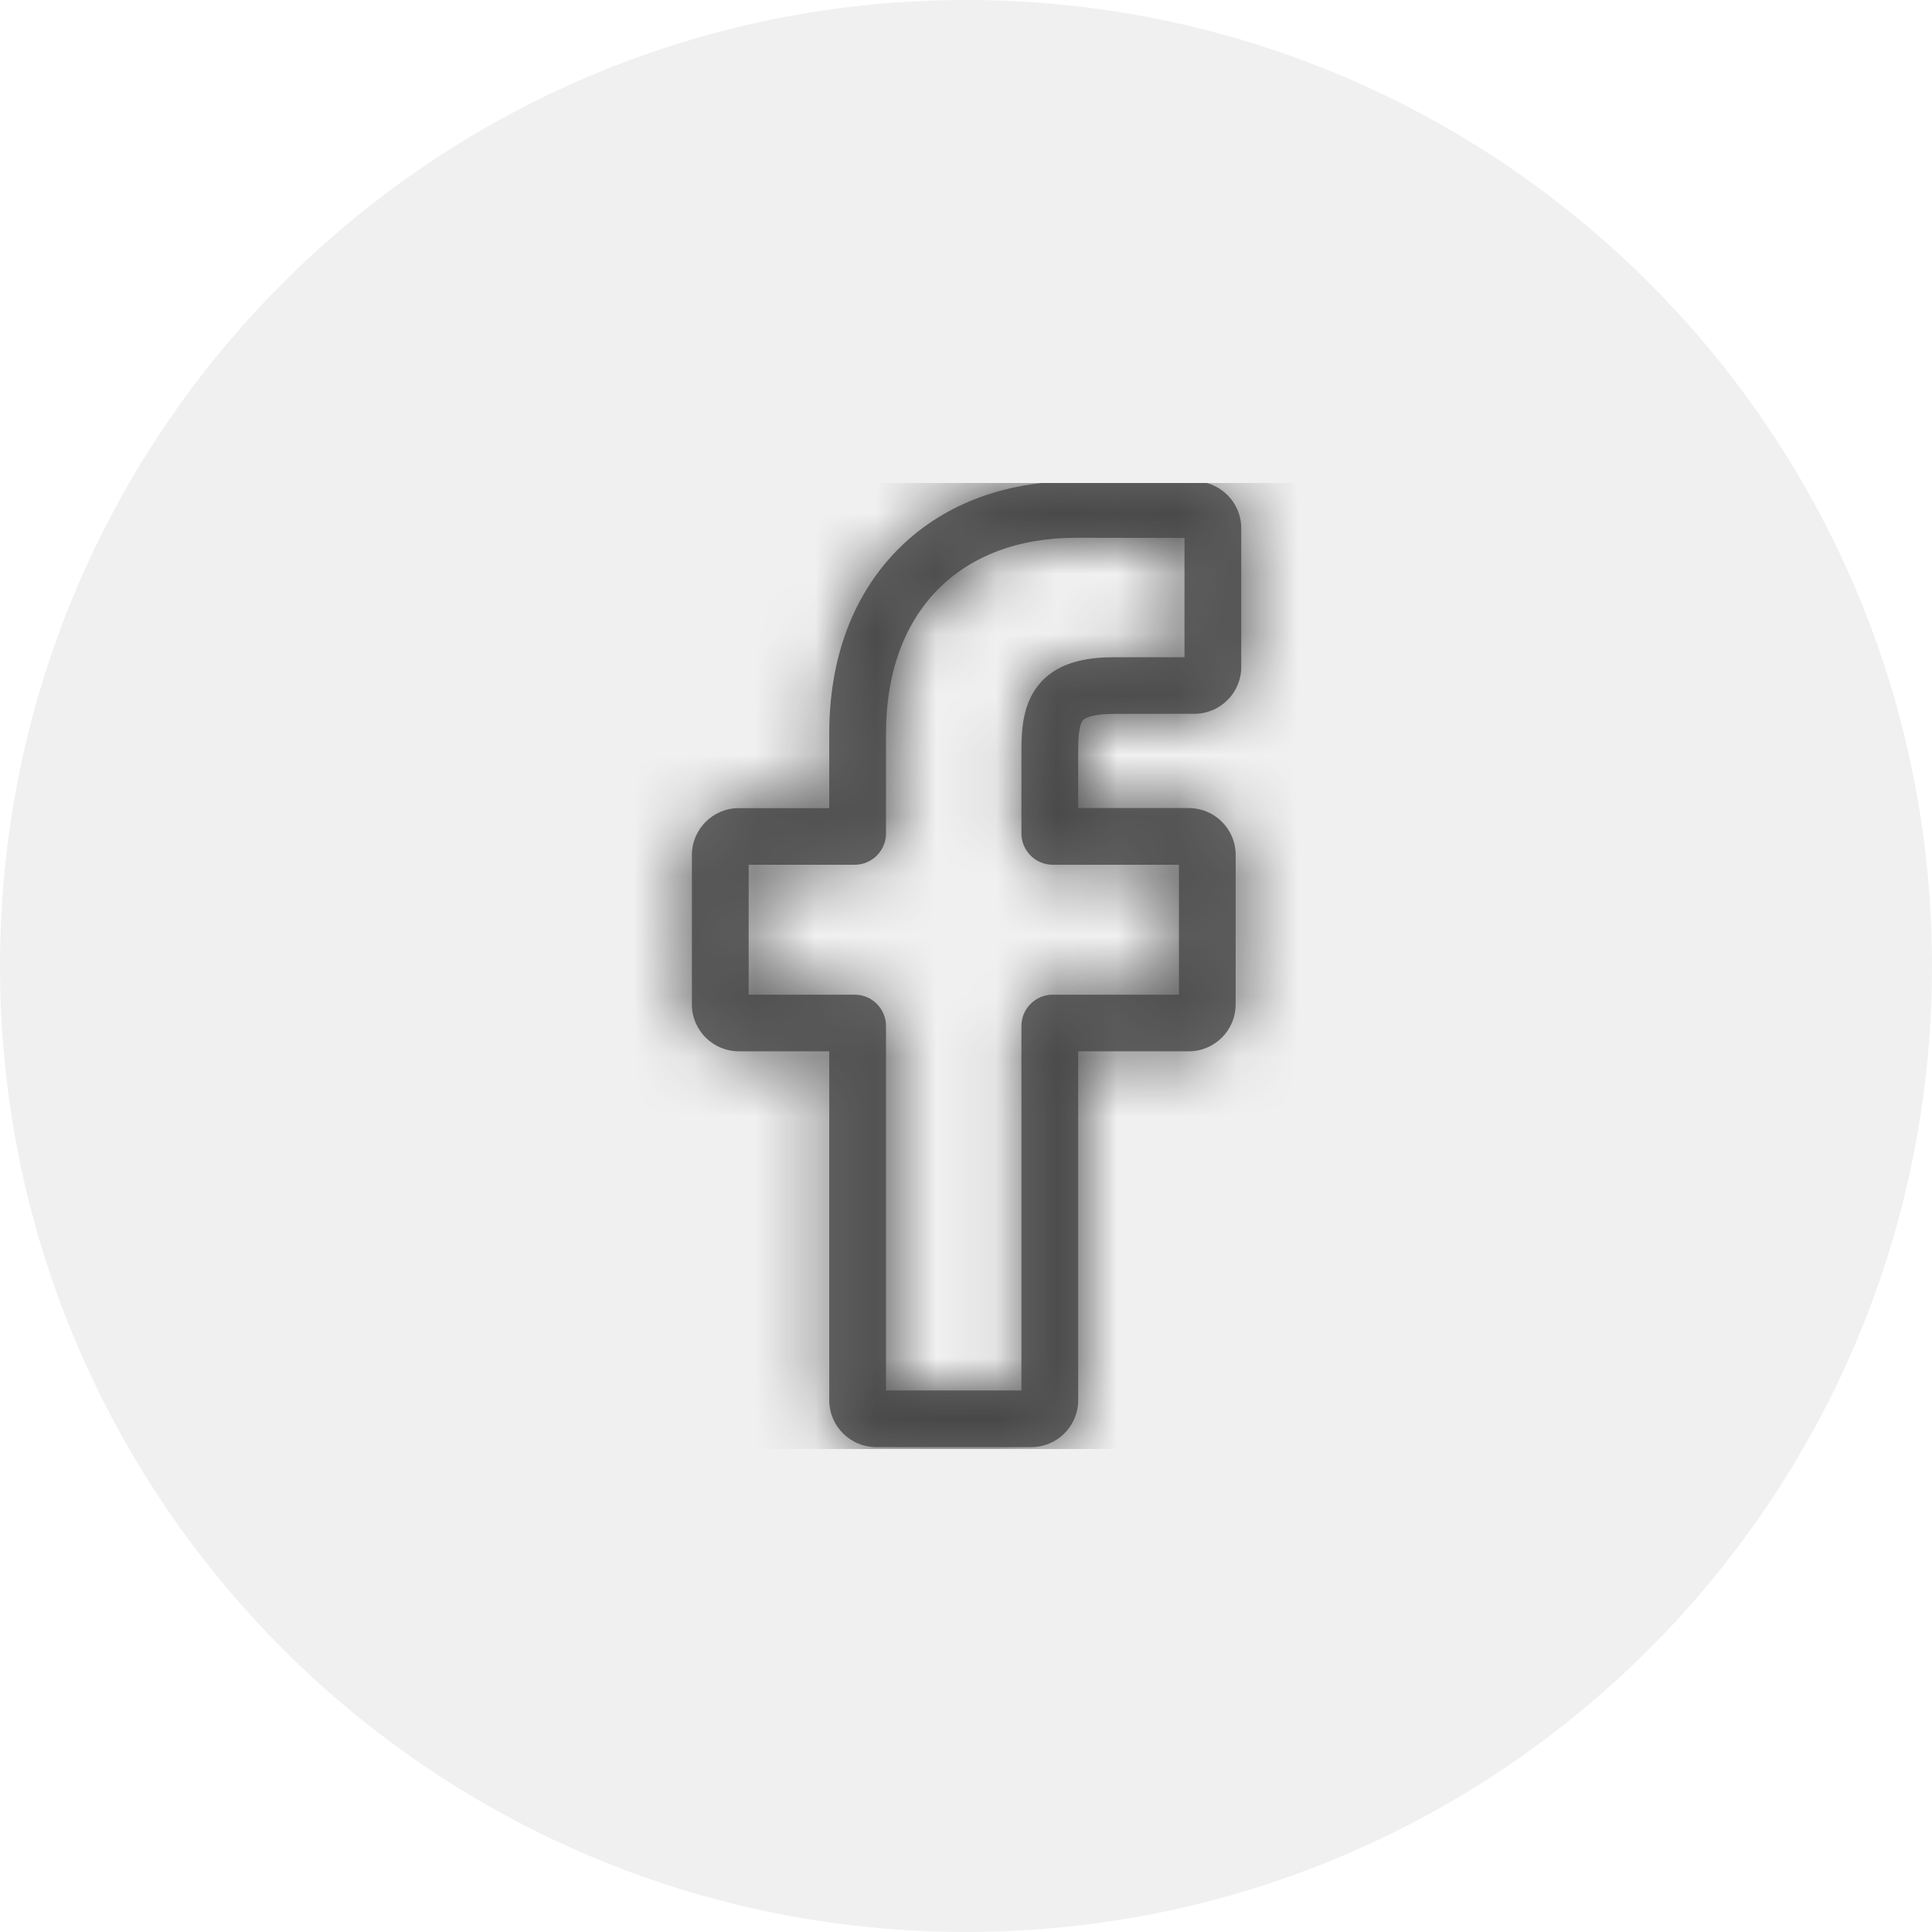
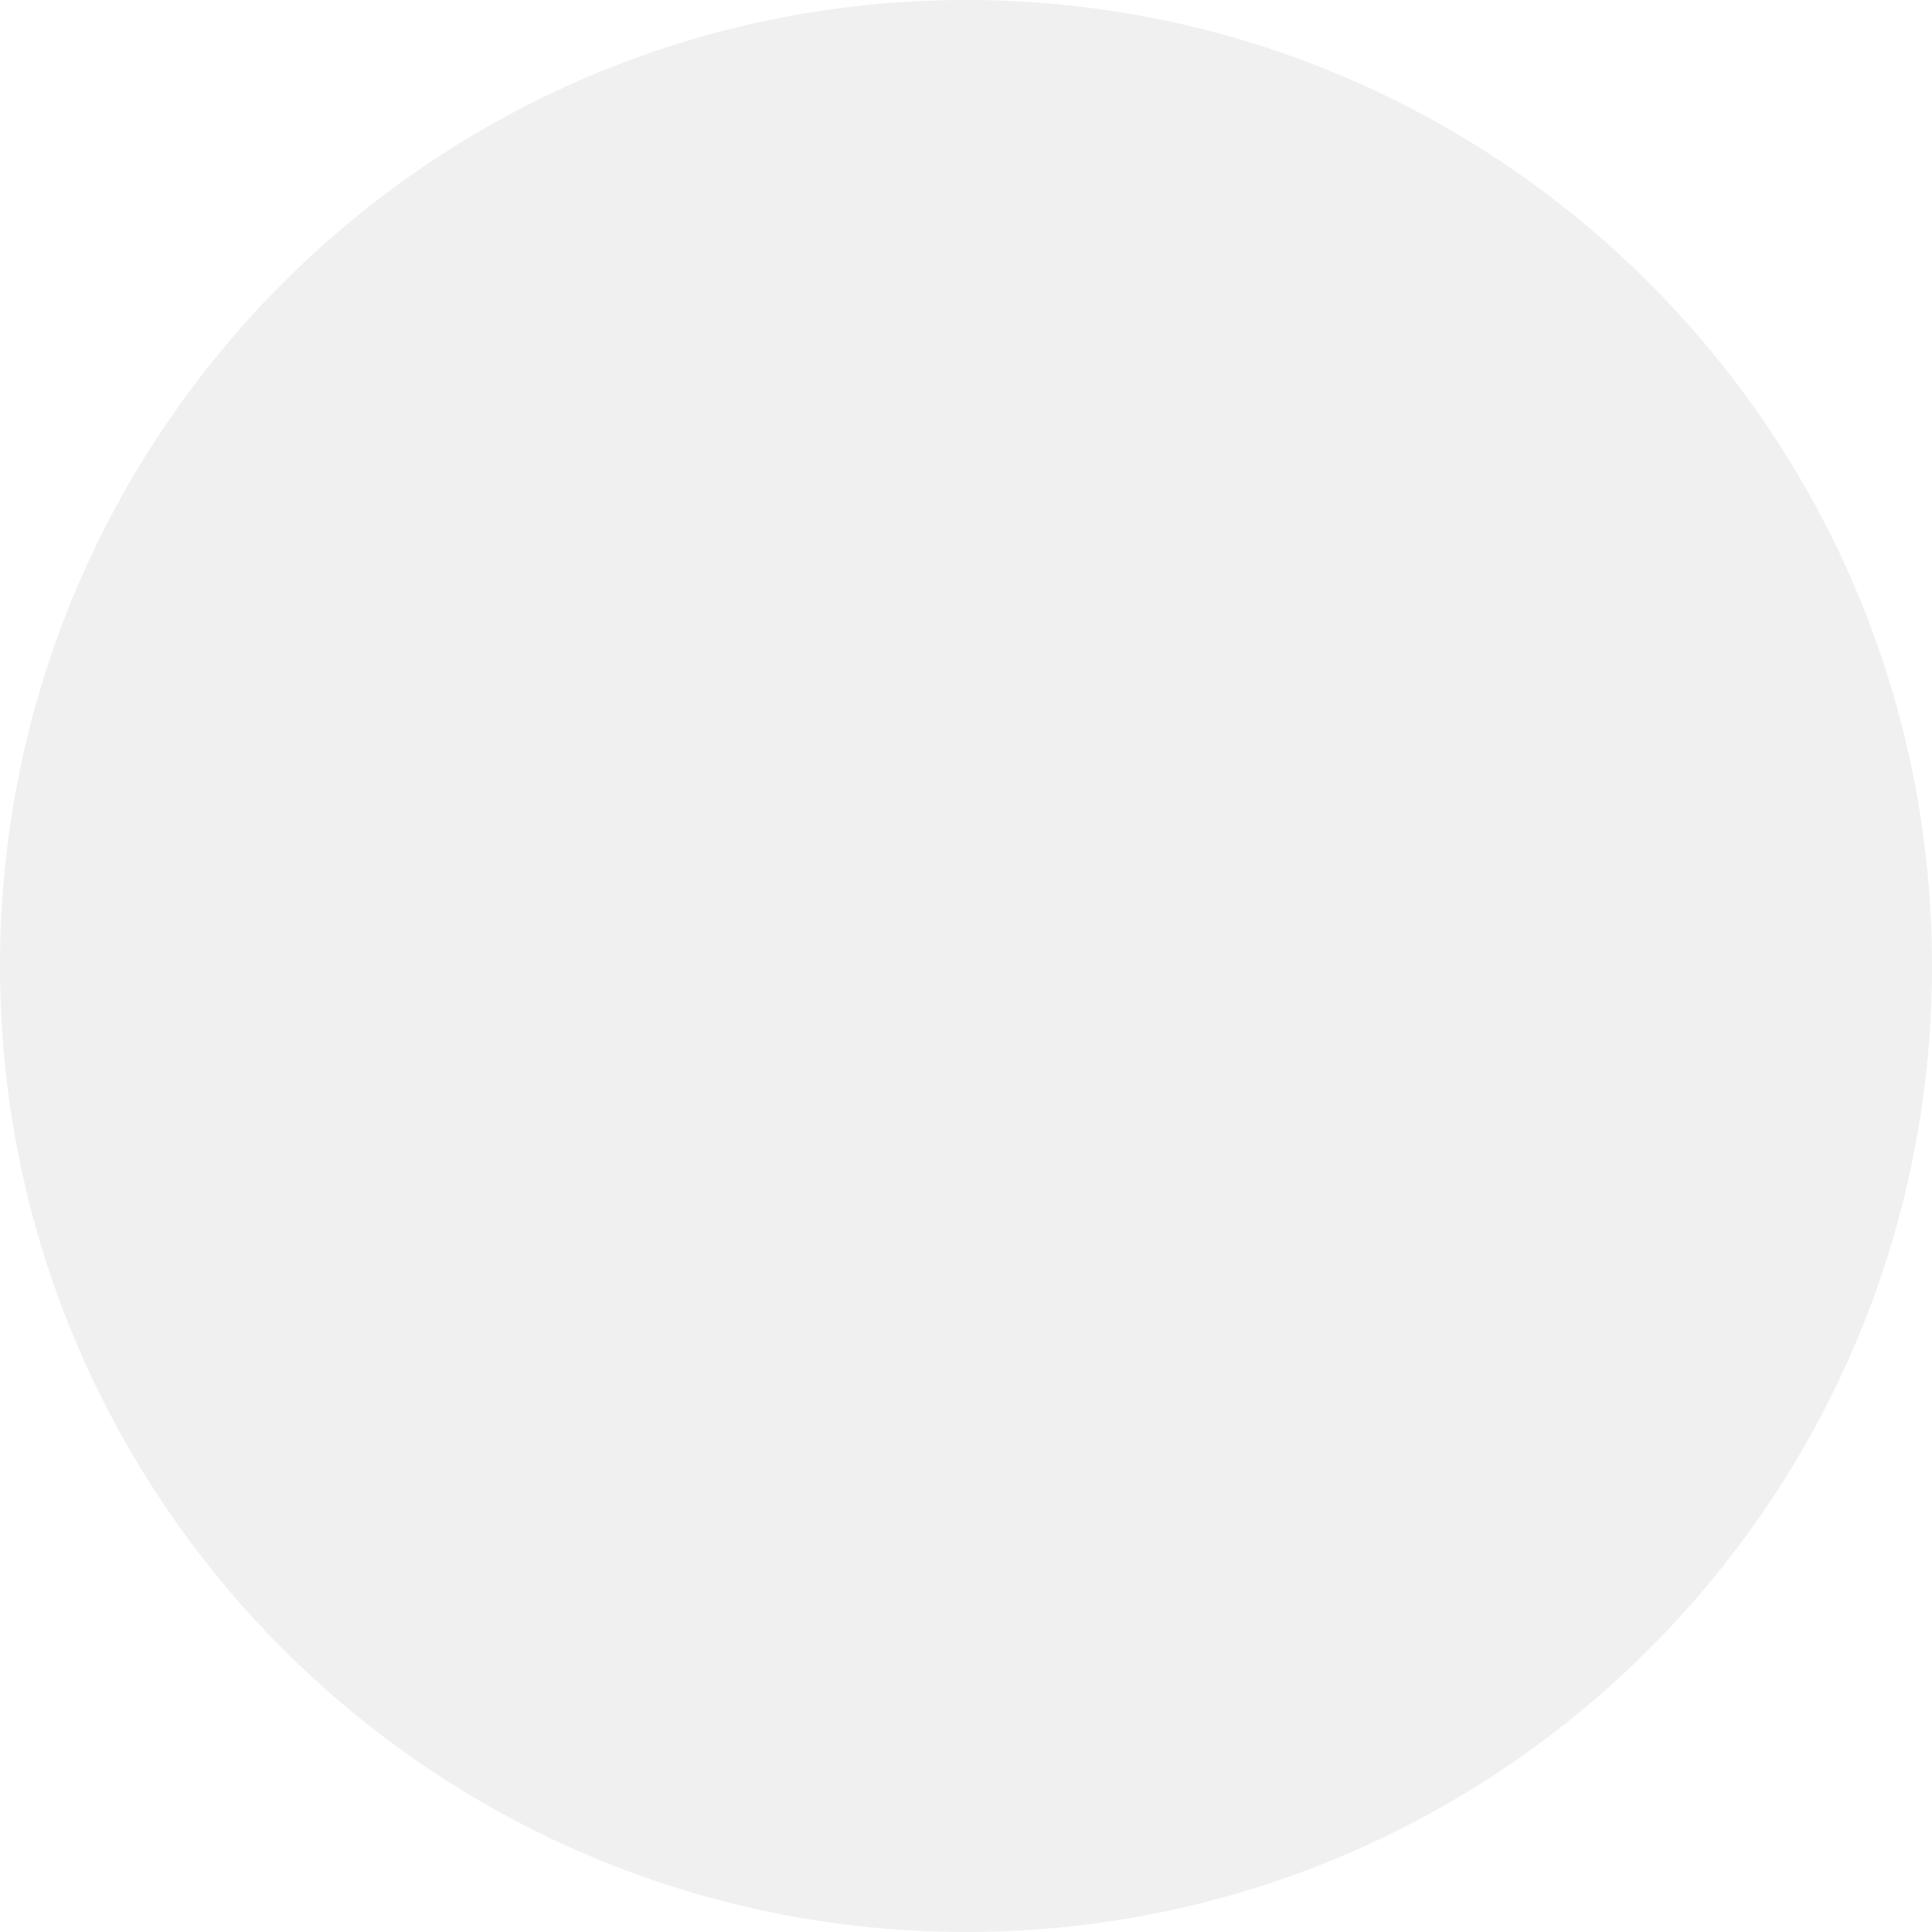
<svg xmlns="http://www.w3.org/2000/svg" width="32" height="32" viewBox="0 0 32 32" fill="none">
  <path opacity="0.1" fill-rule="evenodd" clip-rule="evenodd" d="M0 16C0 7.163 7.163 0 16 0C24.837 0 32 7.163 32 16C32 24.837 24.837 32 16 32C7.163 32 0 24.837 0 16Z" fill="#656565" />
  <g opacity="0.7" clip-path="url(#clip0_35_156)">
    <mask id="path-2-inside-1_35_156" fill="white">
-       <path d="M17.08 23.969H14.513C14.084 23.969 13.735 23.621 13.735 23.193V17.413H12.238C11.809 17.413 11.46 17.065 11.46 16.637V14.161C11.46 13.733 11.809 13.385 12.238 13.385H13.735V12.145C13.735 10.915 14.122 9.869 14.854 9.119C15.589 8.367 16.616 7.969 17.825 7.969L19.783 7.972C20.211 7.973 20.559 8.321 20.559 8.748V11.047C20.559 11.475 20.21 11.823 19.782 11.823L18.463 11.824C18.061 11.824 17.959 11.904 17.937 11.929C17.901 11.97 17.858 12.086 17.858 12.405V13.384H19.683C19.82 13.384 19.953 13.418 20.067 13.482C20.314 13.62 20.467 13.88 20.467 14.161L20.466 16.637C20.466 17.065 20.118 17.413 19.689 17.413H17.858V23.193C17.858 23.621 17.509 23.969 17.08 23.969ZM14.675 23.031H16.918V16.993C16.918 16.708 17.151 16.475 17.437 16.475H19.527L19.527 14.323H17.437C17.151 14.323 16.918 14.09 16.918 13.804V12.405C16.918 12.038 16.955 11.622 17.233 11.308C17.567 10.93 18.095 10.886 18.463 10.886L19.619 10.886V8.91L17.824 8.907C15.882 8.907 14.675 10.148 14.675 12.145V13.804C14.675 14.09 14.442 14.323 14.156 14.323H12.4V16.475H14.156C14.442 16.475 14.675 16.708 14.675 16.993V23.031Z" />
-     </mask>
-     <path d="M17.08 23.969H14.513C14.084 23.969 13.735 23.621 13.735 23.193V17.413H12.238C11.809 17.413 11.46 17.065 11.46 16.637V14.161C11.46 13.733 11.809 13.385 12.238 13.385H13.735V12.145C13.735 10.915 14.122 9.869 14.854 9.119C15.589 8.367 16.616 7.969 17.825 7.969L19.783 7.972C20.211 7.973 20.559 8.321 20.559 8.748V11.047C20.559 11.475 20.21 11.823 19.782 11.823L18.463 11.824C18.061 11.824 17.959 11.904 17.937 11.929C17.901 11.97 17.858 12.086 17.858 12.405V13.384H19.683C19.82 13.384 19.953 13.418 20.067 13.482C20.314 13.62 20.467 13.88 20.467 14.161L20.466 16.637C20.466 17.065 20.118 17.413 19.689 17.413H17.858V23.193C17.858 23.621 17.509 23.969 17.08 23.969ZM14.675 23.031H16.918V16.993C16.918 16.708 17.151 16.475 17.437 16.475H19.527L19.527 14.323H17.437C17.151 14.323 16.918 14.09 16.918 13.804V12.405C16.918 12.038 16.955 11.622 17.233 11.308C17.567 10.93 18.095 10.886 18.463 10.886L19.619 10.886V8.91L17.824 8.907C15.882 8.907 14.675 10.148 14.675 12.145V13.804C14.675 14.09 14.442 14.323 14.156 14.323H12.4V16.475H14.156C14.442 16.475 14.675 16.708 14.675 16.993V23.031Z" fill="#2F2F2F" />
+       </mask>
    <path d="M19.781 8.91V11.41H19.781V8.91V6.41H19.781V8.91ZM13.735 17.413H18.735V12.413H13.735V17.413ZM13.735 13.385V18.385H18.735V13.385H13.735ZM14.854 9.119L18.431 12.613L18.431 12.613L14.854 9.119ZM17.825 7.969L17.833 2.969H17.825V7.969ZM19.783 7.972L19.791 2.972L19.791 2.972L19.783 7.972ZM19.782 11.823V6.823L19.78 6.823L19.782 11.823ZM18.463 11.824V16.824L18.465 16.824L18.463 11.824ZM17.937 11.929L14.198 8.609L14.193 8.615L14.188 8.621L17.937 11.929ZM17.858 13.384H12.858V18.384H17.858V13.384ZM20.067 13.482L22.503 9.115L22.501 9.114L20.067 13.482ZM20.467 14.161L25.467 14.163V14.161H20.467ZM20.466 16.637L15.466 16.635V16.637H20.466ZM17.858 17.413V12.413H12.858V17.413H17.858ZM14.675 23.031H9.675V28.031H14.675V23.031ZM16.918 23.031V28.031H21.918V23.031H16.918ZM19.527 16.475V21.475H24.525L24.527 16.477L19.527 16.475ZM19.527 14.323L24.527 14.325L24.529 9.323H19.527V14.323ZM17.233 11.308L20.977 14.622L20.978 14.621L17.233 11.308ZM18.463 10.886V15.886L18.465 15.886L18.463 10.886ZM19.619 10.886L19.621 15.886L24.619 15.883V10.886H19.619ZM19.619 8.91H24.619V3.918L19.627 3.91L19.619 8.91ZM17.824 8.907L17.832 3.907H17.824V8.907ZM12.4 14.323V9.323H7.4V14.323H12.4ZM12.4 16.475H7.4V21.475H12.4V16.475ZM17.08 23.969V18.969H14.513V23.969V28.969H17.08V23.969ZM14.513 23.969V18.969C16.836 18.969 18.735 20.85 18.735 23.193H13.735H8.735C8.735 26.391 11.332 28.969 14.513 28.969V23.969ZM13.735 23.193H18.735V17.413H13.735H8.735V23.193H13.735ZM13.735 17.413V12.413H12.238V17.413V22.413H13.735V17.413ZM12.238 17.413V12.413C14.562 12.413 16.46 14.295 16.46 16.637H11.46H6.46C6.46 19.835 9.056 22.413 12.238 22.413V17.413ZM11.46 16.637H16.46V14.161H11.46H6.46V16.637H11.46ZM11.46 14.161H16.46C16.46 16.503 14.561 18.385 12.238 18.385V13.385V8.385C9.057 8.385 6.46 10.962 6.46 14.161H11.46ZM12.238 13.385V18.385H13.735V13.385V8.385H12.238V13.385ZM13.735 13.385H18.735V12.145H13.735H8.735V13.385H13.735ZM13.735 12.145H18.735C18.735 12.053 18.75 12.079 18.71 12.186C18.667 12.301 18.58 12.46 18.431 12.613L14.854 9.119L11.277 5.626C9.476 7.471 8.735 9.853 8.735 12.145H13.735ZM14.854 9.119L18.431 12.613C18.282 12.765 18.113 12.868 17.968 12.924C17.831 12.977 17.769 12.969 17.825 12.969V7.969V2.969C15.488 2.969 13.095 3.764 11.277 5.626L14.854 9.119ZM17.825 7.969L17.817 12.969L19.775 12.972L19.783 7.972L19.791 2.972L17.833 2.969L17.825 7.969ZM19.783 7.972L19.774 12.972C17.453 12.968 15.559 11.088 15.559 8.748H20.559H25.559C25.559 5.554 22.968 2.977 19.791 2.972L19.783 7.972ZM20.559 8.748H15.559V11.047H20.559H25.559V8.748H20.559ZM20.559 11.047H15.559C15.559 8.706 17.457 6.823 19.782 6.823V11.823V16.823C22.964 16.823 25.559 14.244 25.559 11.047H20.559ZM19.782 11.823L19.78 6.823L18.462 6.824L18.463 11.824L18.465 16.824L19.784 16.823L19.782 11.823ZM18.463 11.824V6.824C17.767 6.824 15.725 6.89 14.198 8.609L17.937 11.929L21.676 15.249C20.896 16.128 20.009 16.505 19.473 16.663C18.946 16.819 18.56 16.824 18.463 16.824V11.824ZM17.937 11.929L14.188 8.621C13.337 9.586 13.078 10.611 12.987 11.053C12.878 11.58 12.858 12.057 12.858 12.405H17.858H22.858C22.858 12.434 22.859 12.693 22.781 13.072C22.72 13.367 22.502 14.313 21.686 15.237L17.937 11.929ZM17.858 12.405H12.858V13.384H17.858H22.858V12.405H17.858ZM17.858 13.384V18.384H19.683V13.384V8.385H17.858V13.384ZM19.683 13.384V18.384C19.008 18.384 18.298 18.22 17.634 17.85L20.067 13.482L22.501 9.114C21.608 8.617 20.631 8.385 19.683 8.385V13.384ZM20.067 13.482L17.632 17.849C16.306 17.109 15.467 15.705 15.467 14.161H20.467H25.467C25.467 12.055 24.322 10.13 22.503 9.115L20.067 13.482ZM20.467 14.161L15.467 14.159L15.466 16.635L20.466 16.637L25.466 16.639L25.467 14.163L20.467 14.161ZM20.466 16.637H15.466C15.466 14.293 17.366 12.413 19.689 12.413V17.413V22.413C22.869 22.413 25.466 19.837 25.466 16.637H20.466ZM19.689 17.413V12.413H17.858V17.413V22.413H19.689V17.413ZM17.858 17.413H12.858V23.193H17.858H22.858V17.413H17.858ZM17.858 23.193H12.858C12.858 20.849 14.758 18.969 17.08 18.969V23.969V28.969C20.26 28.969 22.858 26.392 22.858 23.193H17.858ZM14.675 23.031V28.031H16.918V23.031V18.031H14.675V23.031ZM16.918 23.031H21.918V16.993H16.918H11.918V23.031H16.918ZM16.918 16.993H21.918C21.918 19.479 19.903 21.475 17.437 21.475V16.475V11.475C14.4 11.475 11.918 13.936 11.918 16.993H16.918ZM17.437 16.475V21.475H19.527V16.475V11.475H17.437V16.475ZM19.527 16.475L24.527 16.477L24.527 14.325L19.527 14.323L14.527 14.321L14.527 16.473L19.527 16.475ZM19.527 14.323V9.323H17.437V14.323V19.323H19.527V14.323ZM17.437 14.323V9.323C19.904 9.323 21.918 11.32 21.918 13.804H16.918H11.918C11.918 16.86 14.398 19.323 17.437 19.323V14.323ZM16.918 13.804H21.918V12.405H16.918H11.918V13.804H16.918ZM16.918 12.405H21.918C21.918 12.354 21.926 12.605 21.842 12.969C21.748 13.373 21.52 14.009 20.977 14.622L17.233 11.308L13.488 7.995C11.883 9.809 11.918 11.937 11.918 12.405H16.918ZM17.233 11.308L20.978 14.621C20.311 15.374 19.548 15.674 19.117 15.788C18.901 15.845 18.73 15.867 18.631 15.877C18.531 15.886 18.466 15.886 18.463 15.886V10.886V5.886C18.076 5.886 15.418 5.812 13.487 7.996L17.233 11.308ZM18.463 10.886L18.465 15.886L19.621 15.886L19.619 10.886L19.617 5.886L18.461 5.886L18.463 10.886ZM19.619 10.886H24.619V8.91H19.619H14.619V10.886H19.619ZM19.619 8.91L19.627 3.91L17.832 3.907L17.824 8.907L17.816 13.907L19.611 13.91L19.619 8.91ZM17.824 8.907V3.907C15.765 3.907 13.591 4.59 11.937 6.291C10.298 7.976 9.675 10.139 9.675 12.145H14.675H19.675C19.675 12.153 19.655 12.697 19.106 13.263C18.541 13.844 17.941 13.907 17.824 13.907V8.907ZM14.675 12.145H9.675V13.804H14.675H19.675V12.145H14.675ZM14.675 13.804H9.675C9.675 11.321 11.689 9.323 14.156 9.323V14.323V19.323C17.196 19.323 19.675 16.859 19.675 13.804H14.675ZM14.156 14.323V9.323H12.4V14.323V19.323H14.156V14.323ZM12.4 14.323H7.4V16.475H12.4H17.4V14.323H12.4ZM12.4 16.475V21.475H14.156V16.475V11.475H12.4V16.475ZM14.156 16.475V21.475C11.689 21.475 9.675 19.477 9.675 16.993H14.675H19.675C19.675 13.938 17.195 11.475 14.156 11.475V16.475ZM14.675 16.993H9.675V23.031H14.675H19.675V16.993H14.675Z" fill="black" mask="url(#path-2-inside-1_35_156)" />
  </g>
  <defs>
    <clipPath id="clip0_35_156">
      <rect width="16" height="16" fill="white" transform="translate(8 8)" />
    </clipPath>
  </defs>
</svg>